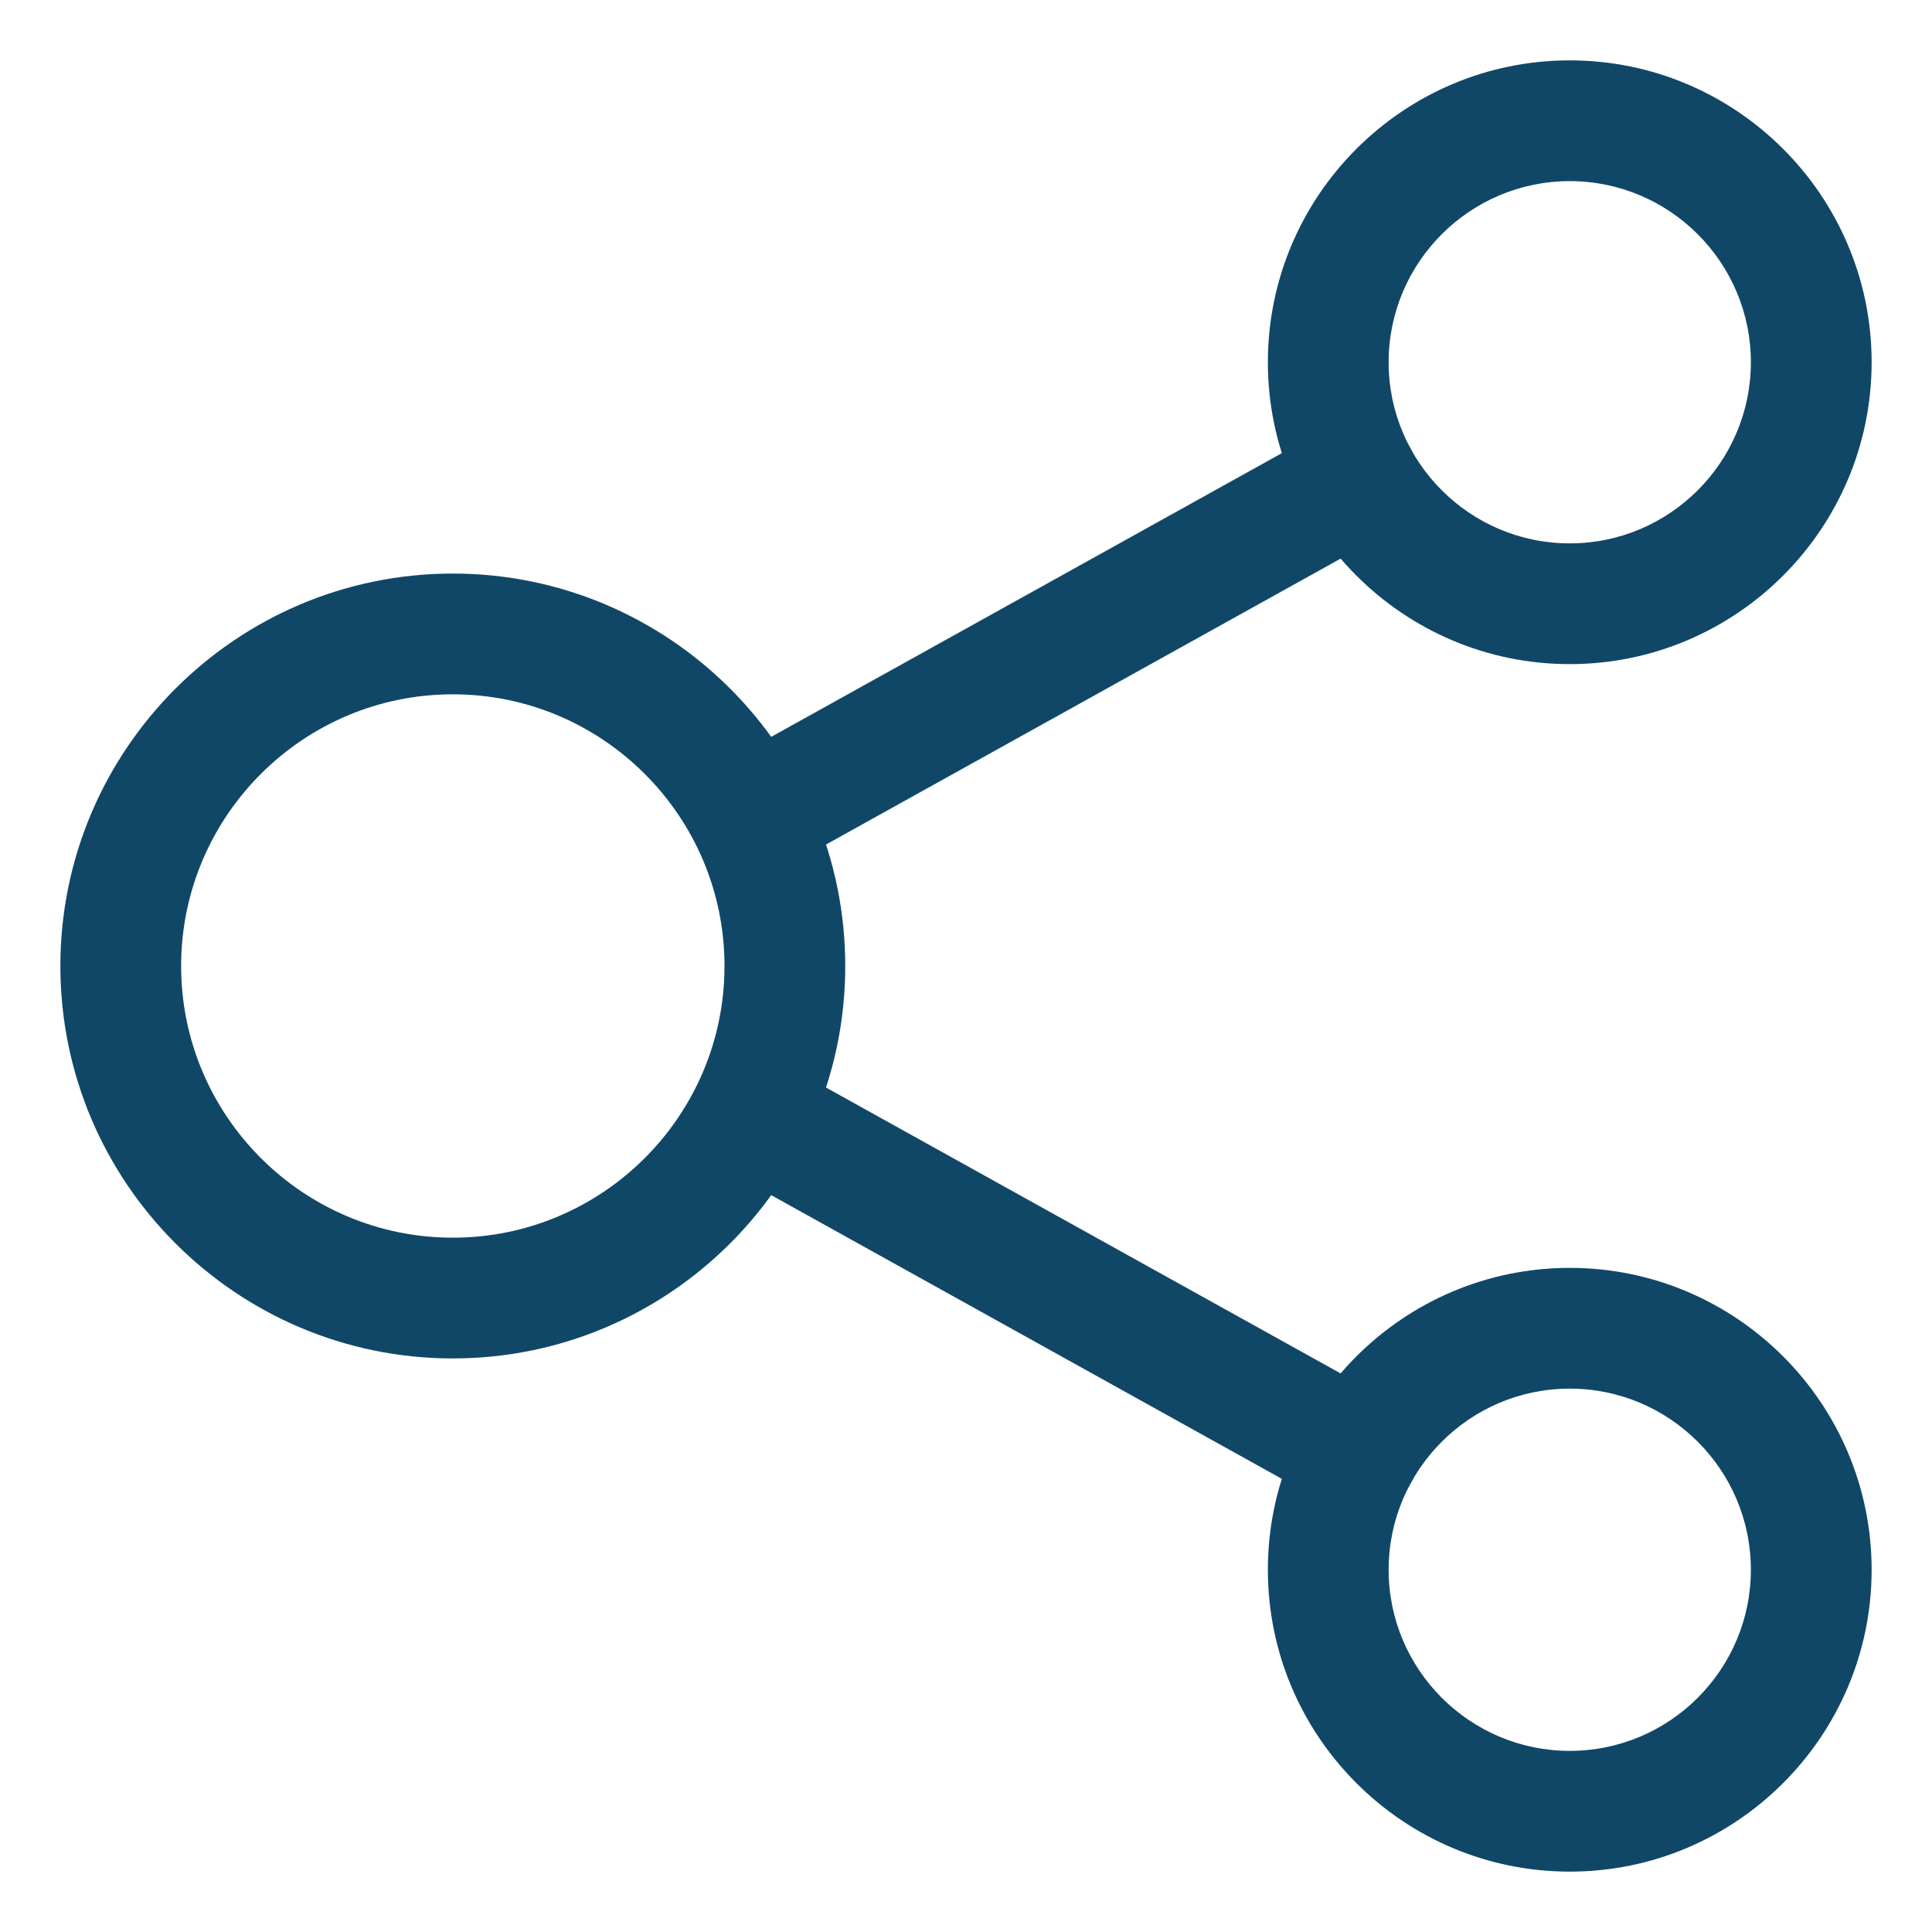
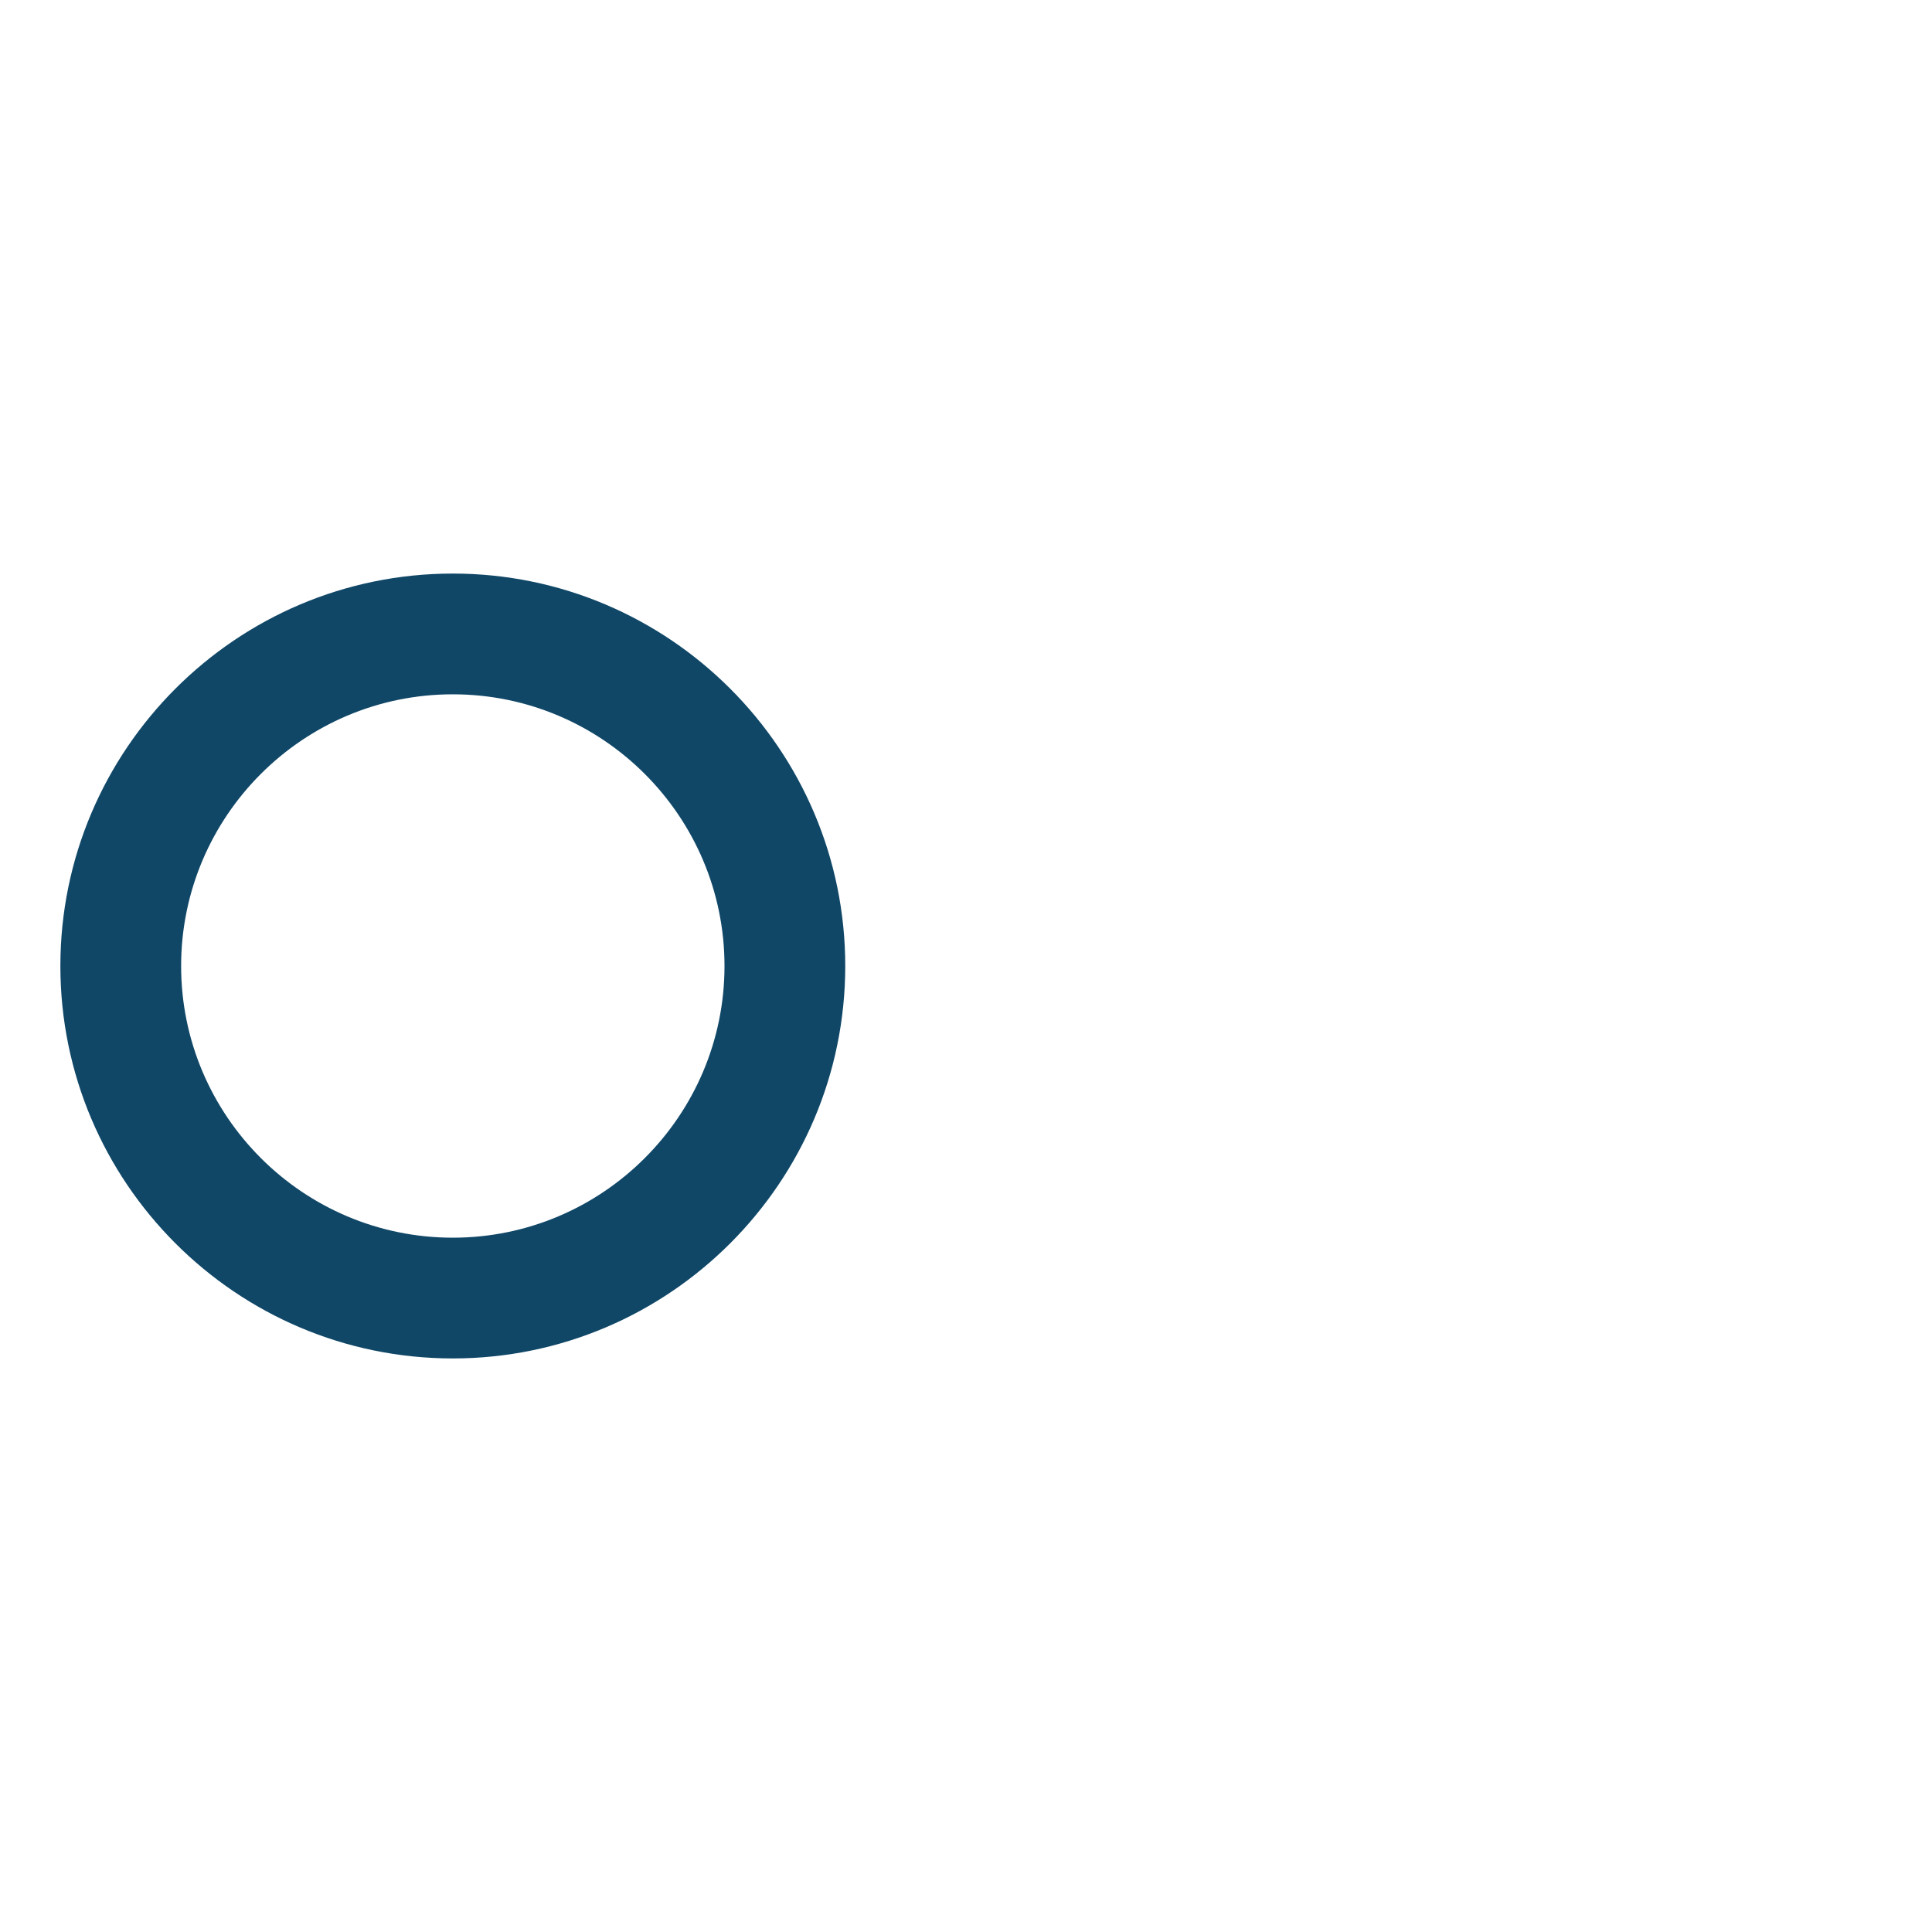
<svg xmlns="http://www.w3.org/2000/svg" version="1.1" id="Layer_1" x="0px" y="0px" viewBox="0 0 32 32" style="enable-background:new 0 0 32 32;" xml:space="preserve">
  <style type="text/css">
	.st0{fill:#008AD0;}
	.st1{fill:#104767;}
</style>
  <g>
-     <path class="st1" d="M26,11c-2.757,0-5-2.243-5-5s2.243-5,5-5s5,2.243,5,5S28.757,11,26,11z M26,3c-1.654,0-3,1.346-3,3   s1.346,3,3,3s3-1.346,3-3S27.654,3,26,3z" />
-   </g>
+     </g>
  <g>
-     <path class="st1" d="M26,31c-2.757,0-5-2.243-5-5s2.243-5,5-5s5,2.243,5,5S28.757,31,26,31z M26,23c-1.654,0-3,1.346-3,3   s1.346,3,3,3s3-1.346,3-3S27.654,23,26,23z" />
-   </g>
+     </g>
  <g>
    <path class="st1" d="M7.5,22.5C3.916,22.5,1,19.584,1,16s2.916-6.5,6.5-6.5S14,12.416,14,16S11.084,22.5,7.5,22.5z M7.5,11.5   C5.019,11.5,3,13.519,3,16s2.019,4.5,4.5,4.5S12,18.481,12,16S9.981,11.5,7.5,11.5z" />
  </g>
  <g>
-     <path class="st1" d="M22.503,25.058c-0.164,0-0.331-0.041-0.484-0.126l-10.004-5.558c-0.483-0.268-0.657-0.877-0.389-1.36   c0.268-0.482,0.878-0.657,1.359-0.388l10.004,5.558c0.483,0.268,0.657,0.877,0.389,1.36C23.195,24.873,22.854,25.058,22.503,25.058   z" />
-   </g>
+     </g>
  <g>
-     <path class="st1" d="M12.501,14.5c-0.352,0-0.692-0.186-0.875-0.514c-0.269-0.483-0.095-1.092,0.389-1.36l10.004-5.558   C22.5,6.8,23.11,6.974,23.378,7.457c0.269,0.483,0.095,1.092-0.389,1.36l-10.004,5.558C12.832,14.459,12.665,14.5,12.501,14.5z" />
-   </g>
+     </g>
</svg>